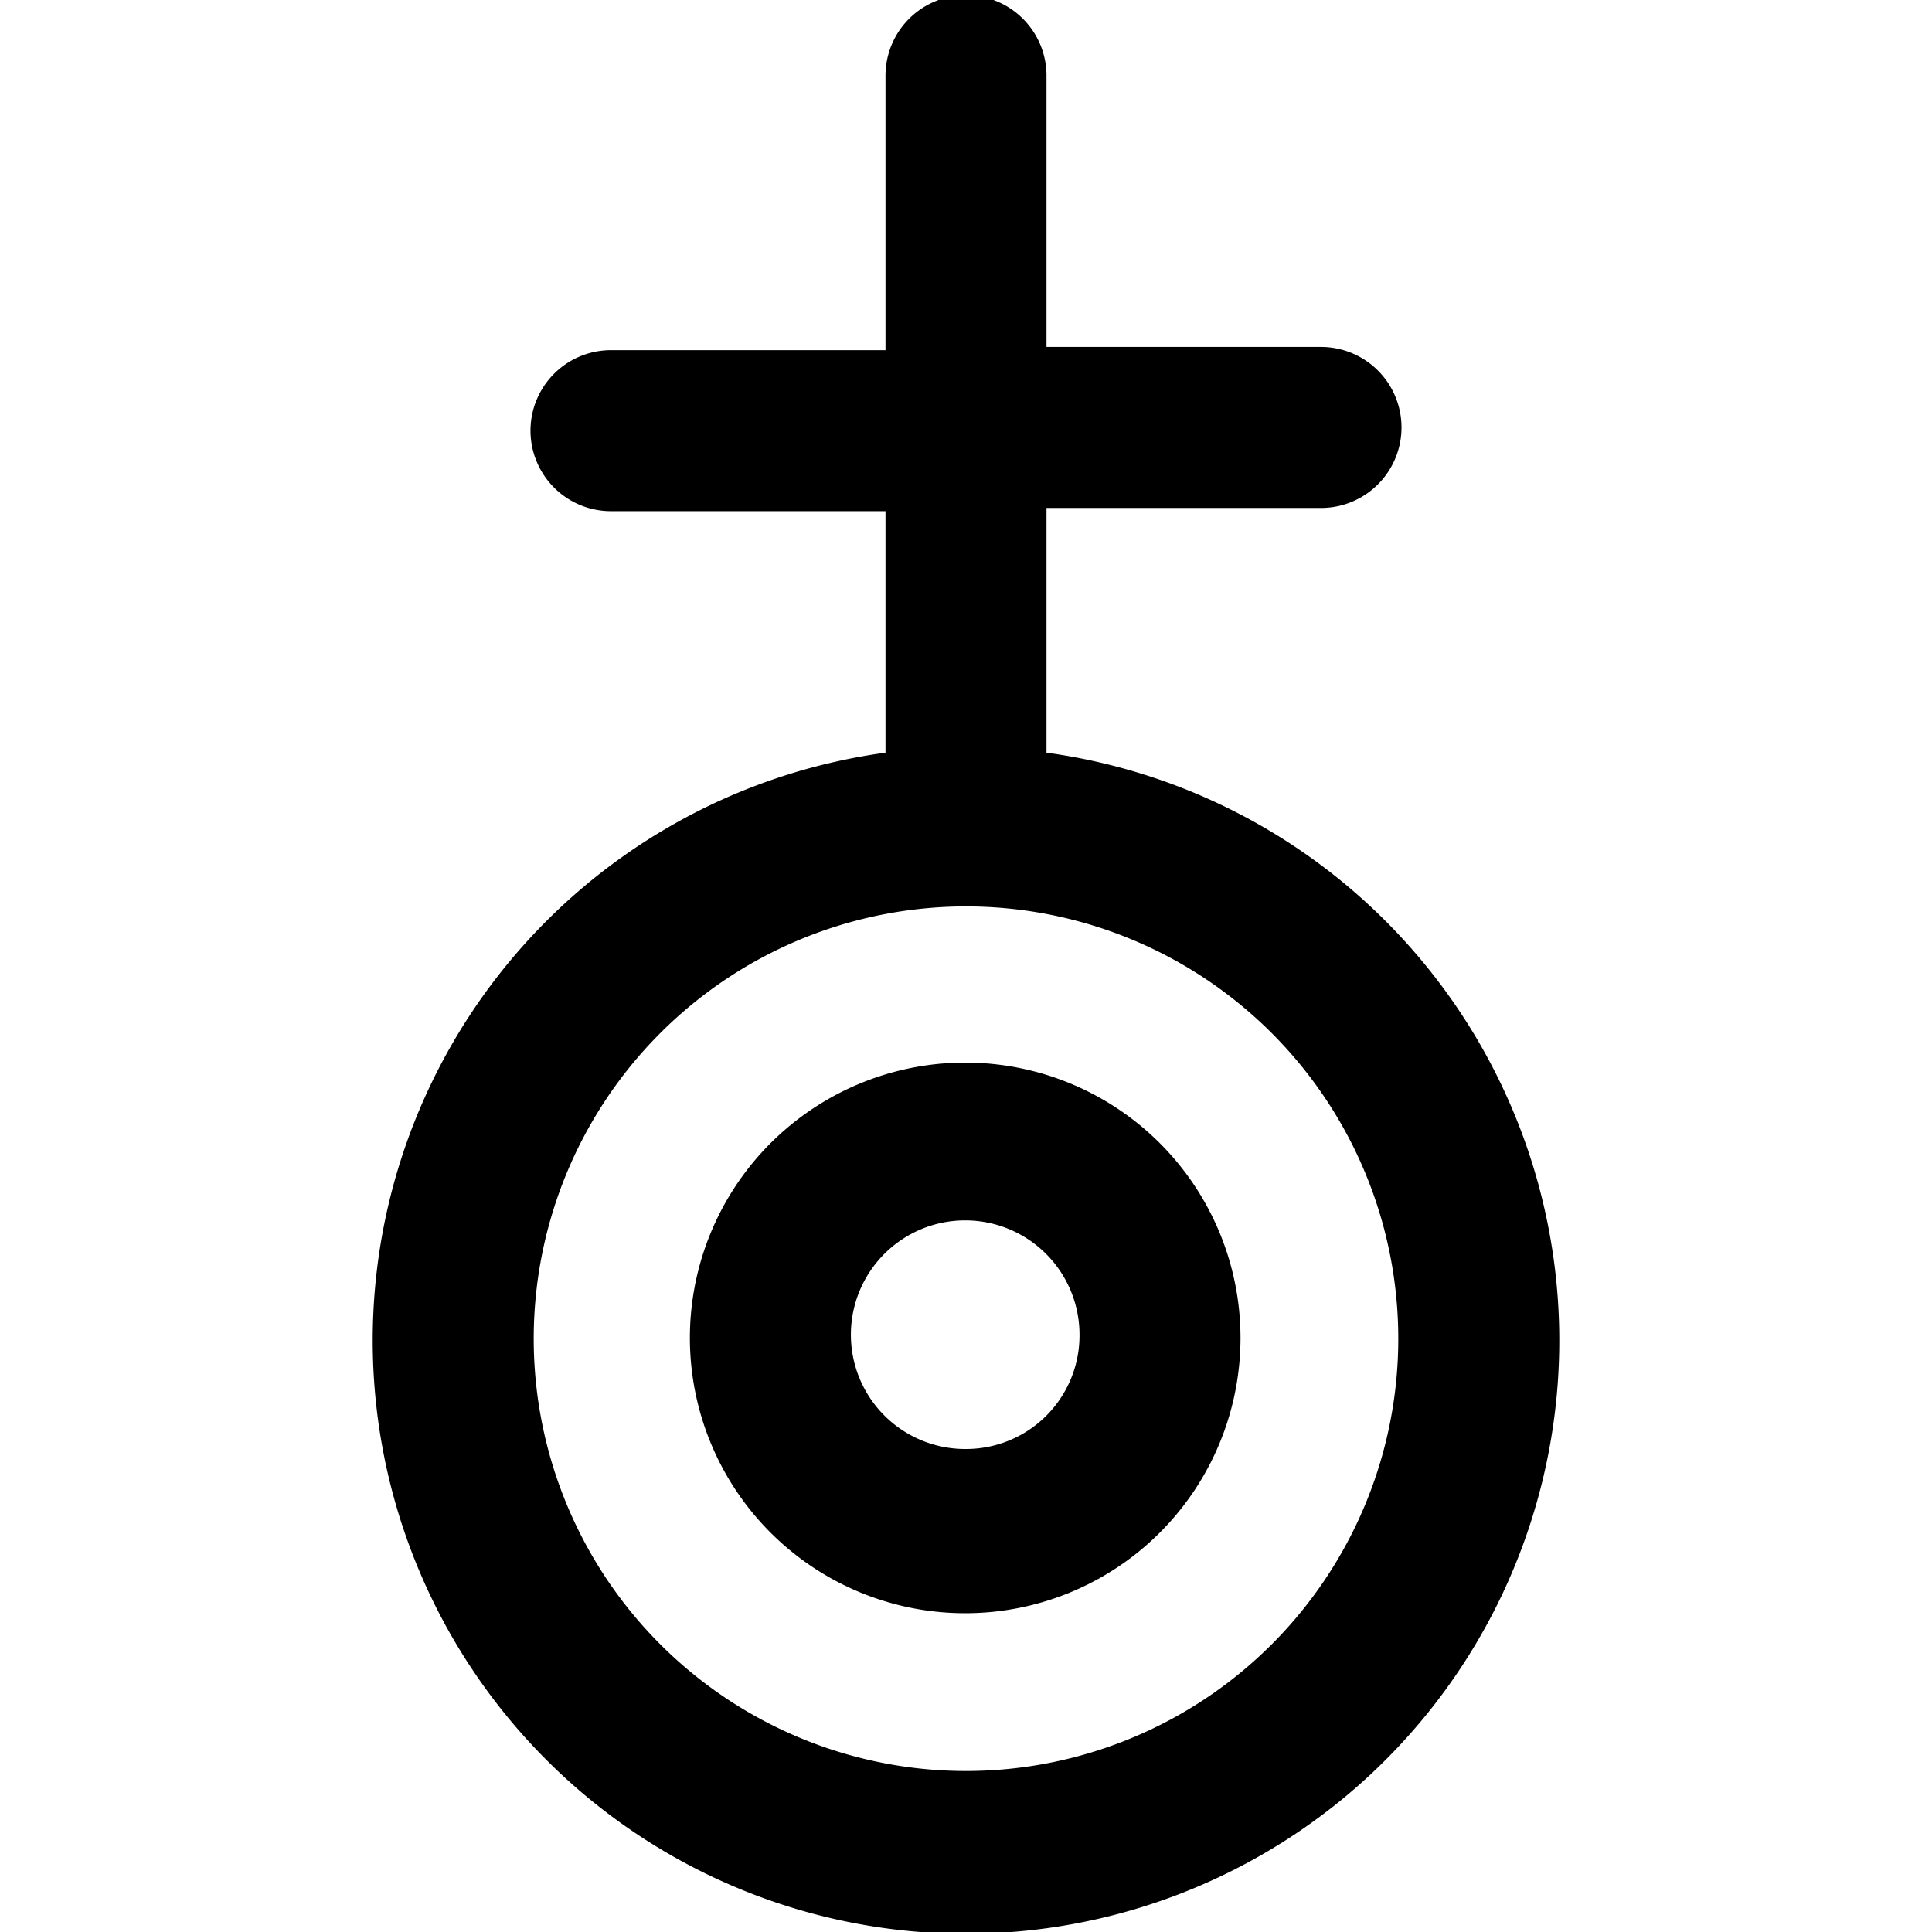
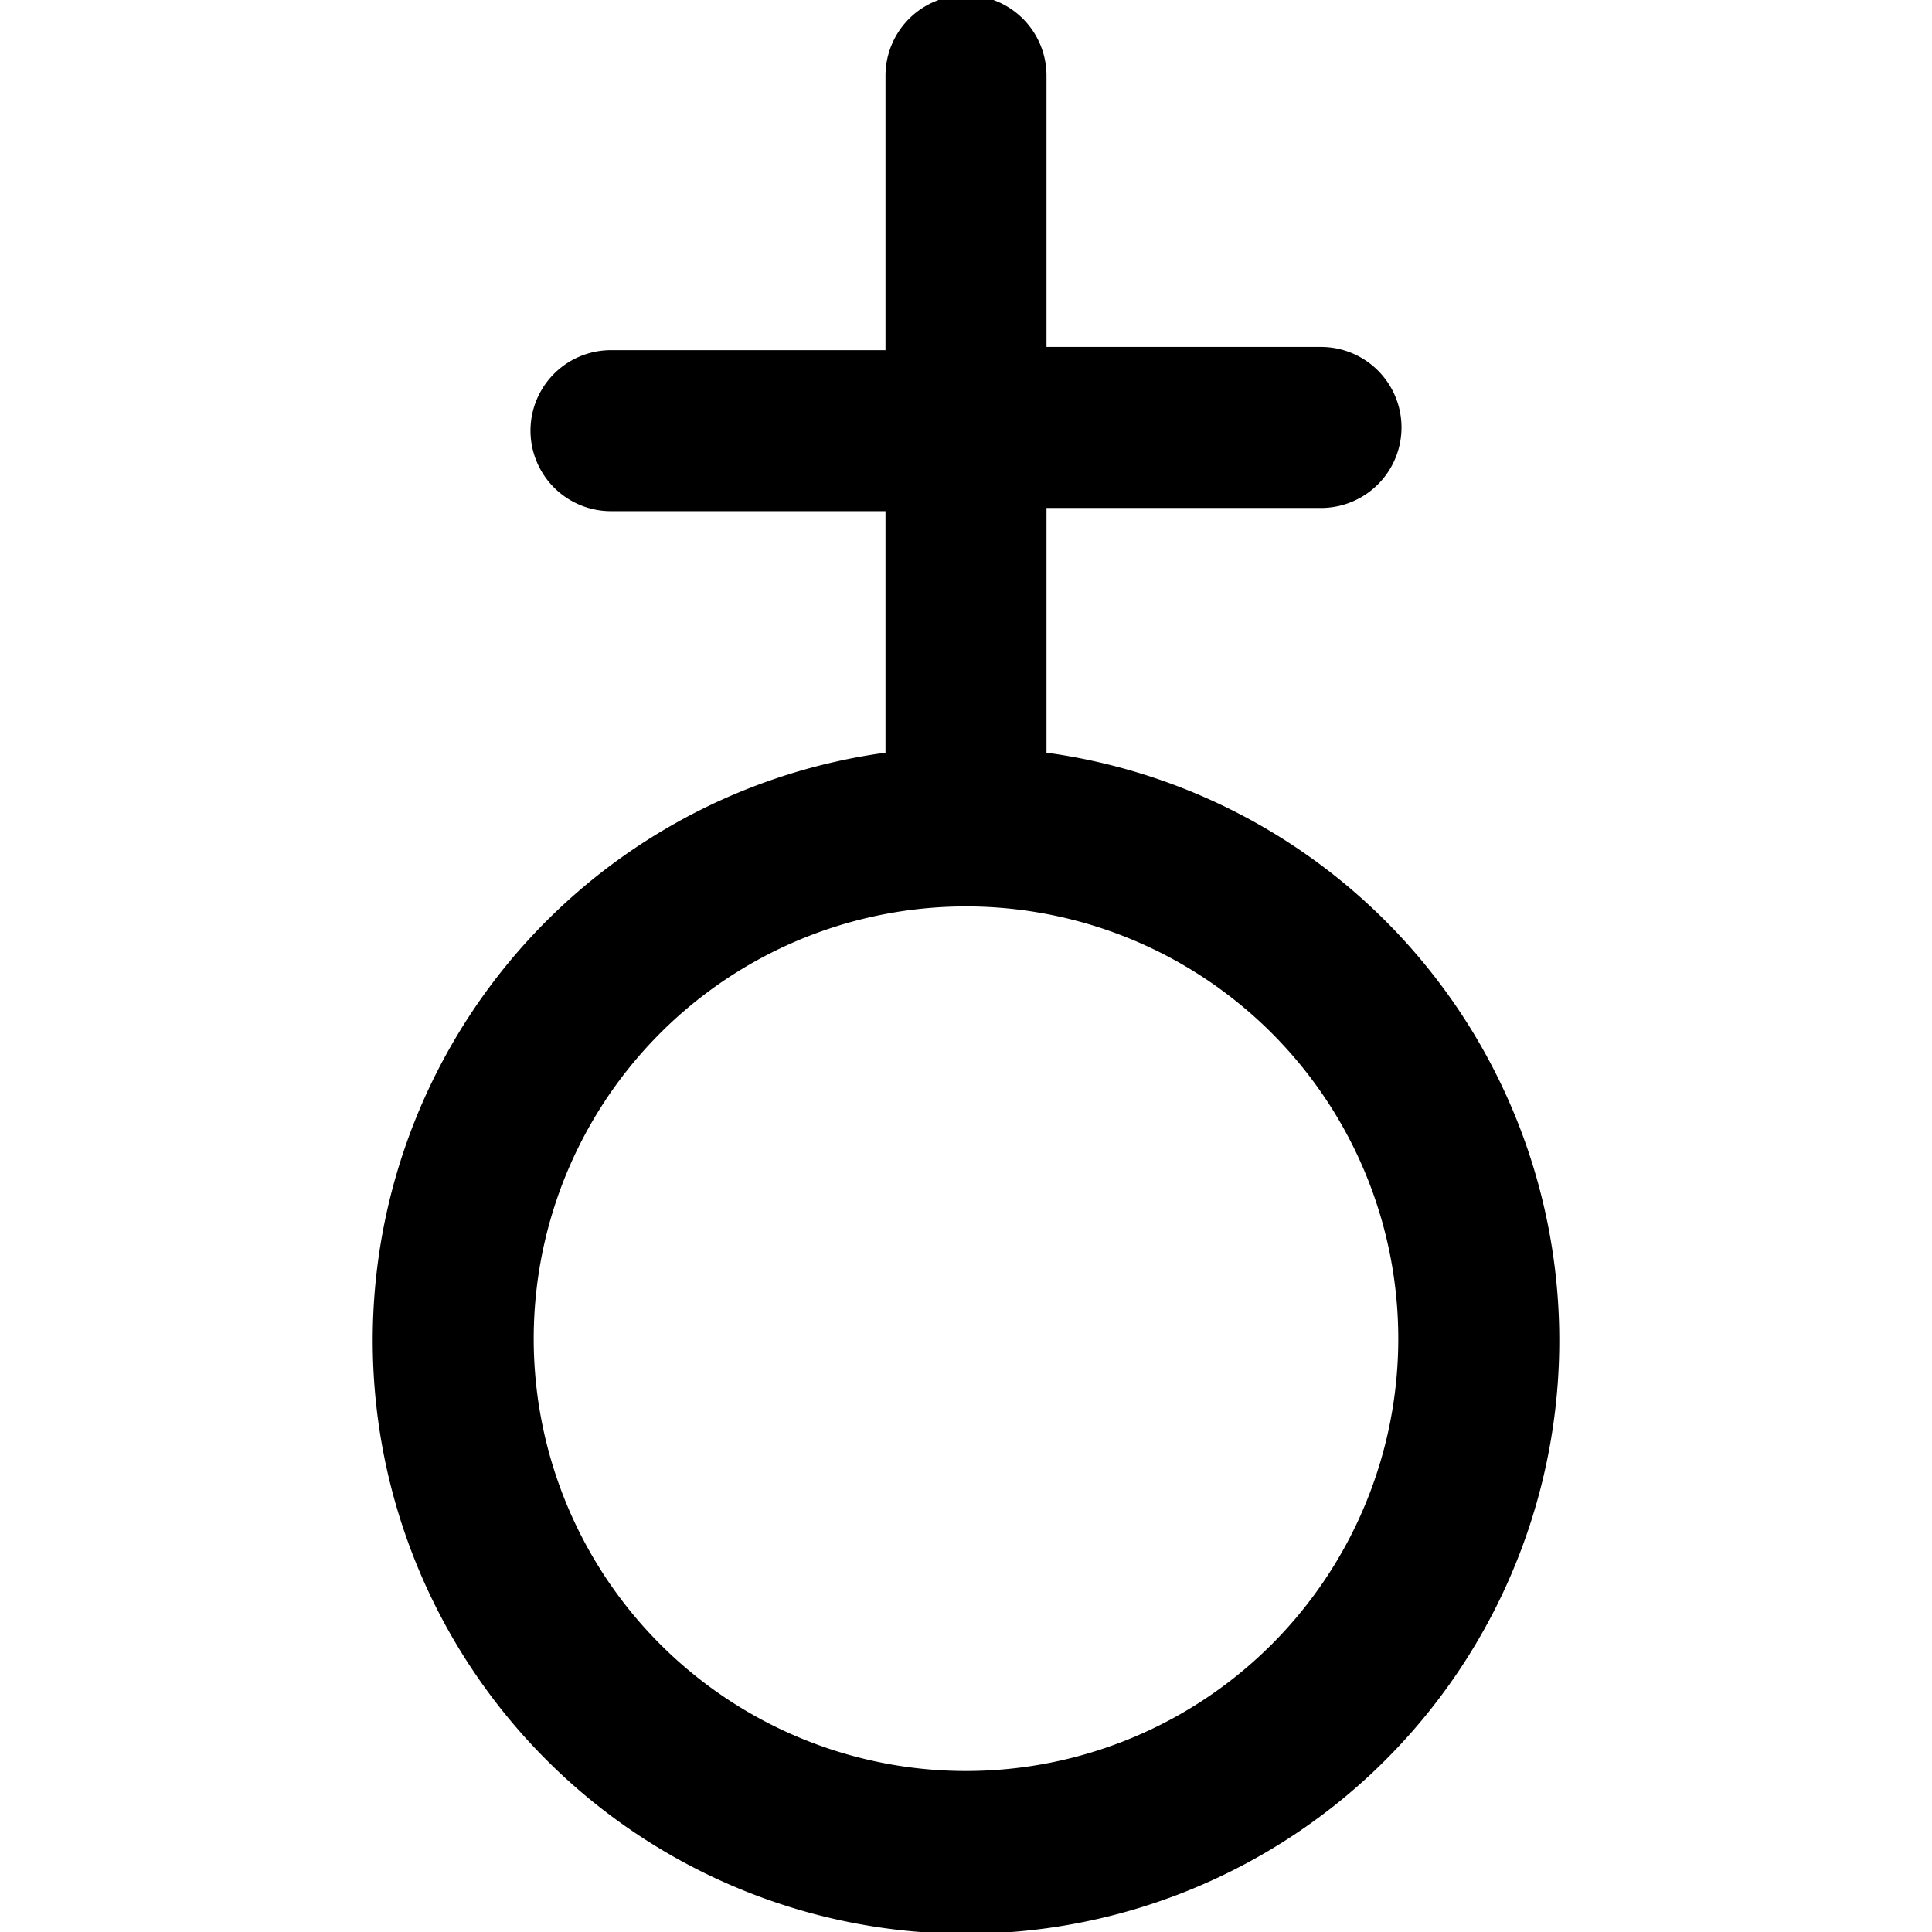
<svg xmlns="http://www.w3.org/2000/svg" viewBox="0 0 24 24">
  <g>
    <path d="M13 9.31v-3h3.41a1 1 0 0 0 0 -2H13V0.94a1 1 0 1 0 -2 0v3.41H7.59a1 1 0 0 0 0 2H11v3a7.37 7.37 0 1 0 2 0ZM12 22a5.37 5.37 0 1 1 5.37 -5.36A5.37 5.37 0 0 1 12 22Z" fill="#000000" stroke-width="1" />
-     <path d="M12 13.2a3.42 3.42 0 1 0 3.41 3.42A3.42 3.42 0 0 0 12 13.2Zm0 4.8a1.42 1.42 0 1 1 1.41 -1.41A1.41 1.41 0 0 1 12 18Z" fill="#000000" stroke-width="1" />
  </g>
</svg>